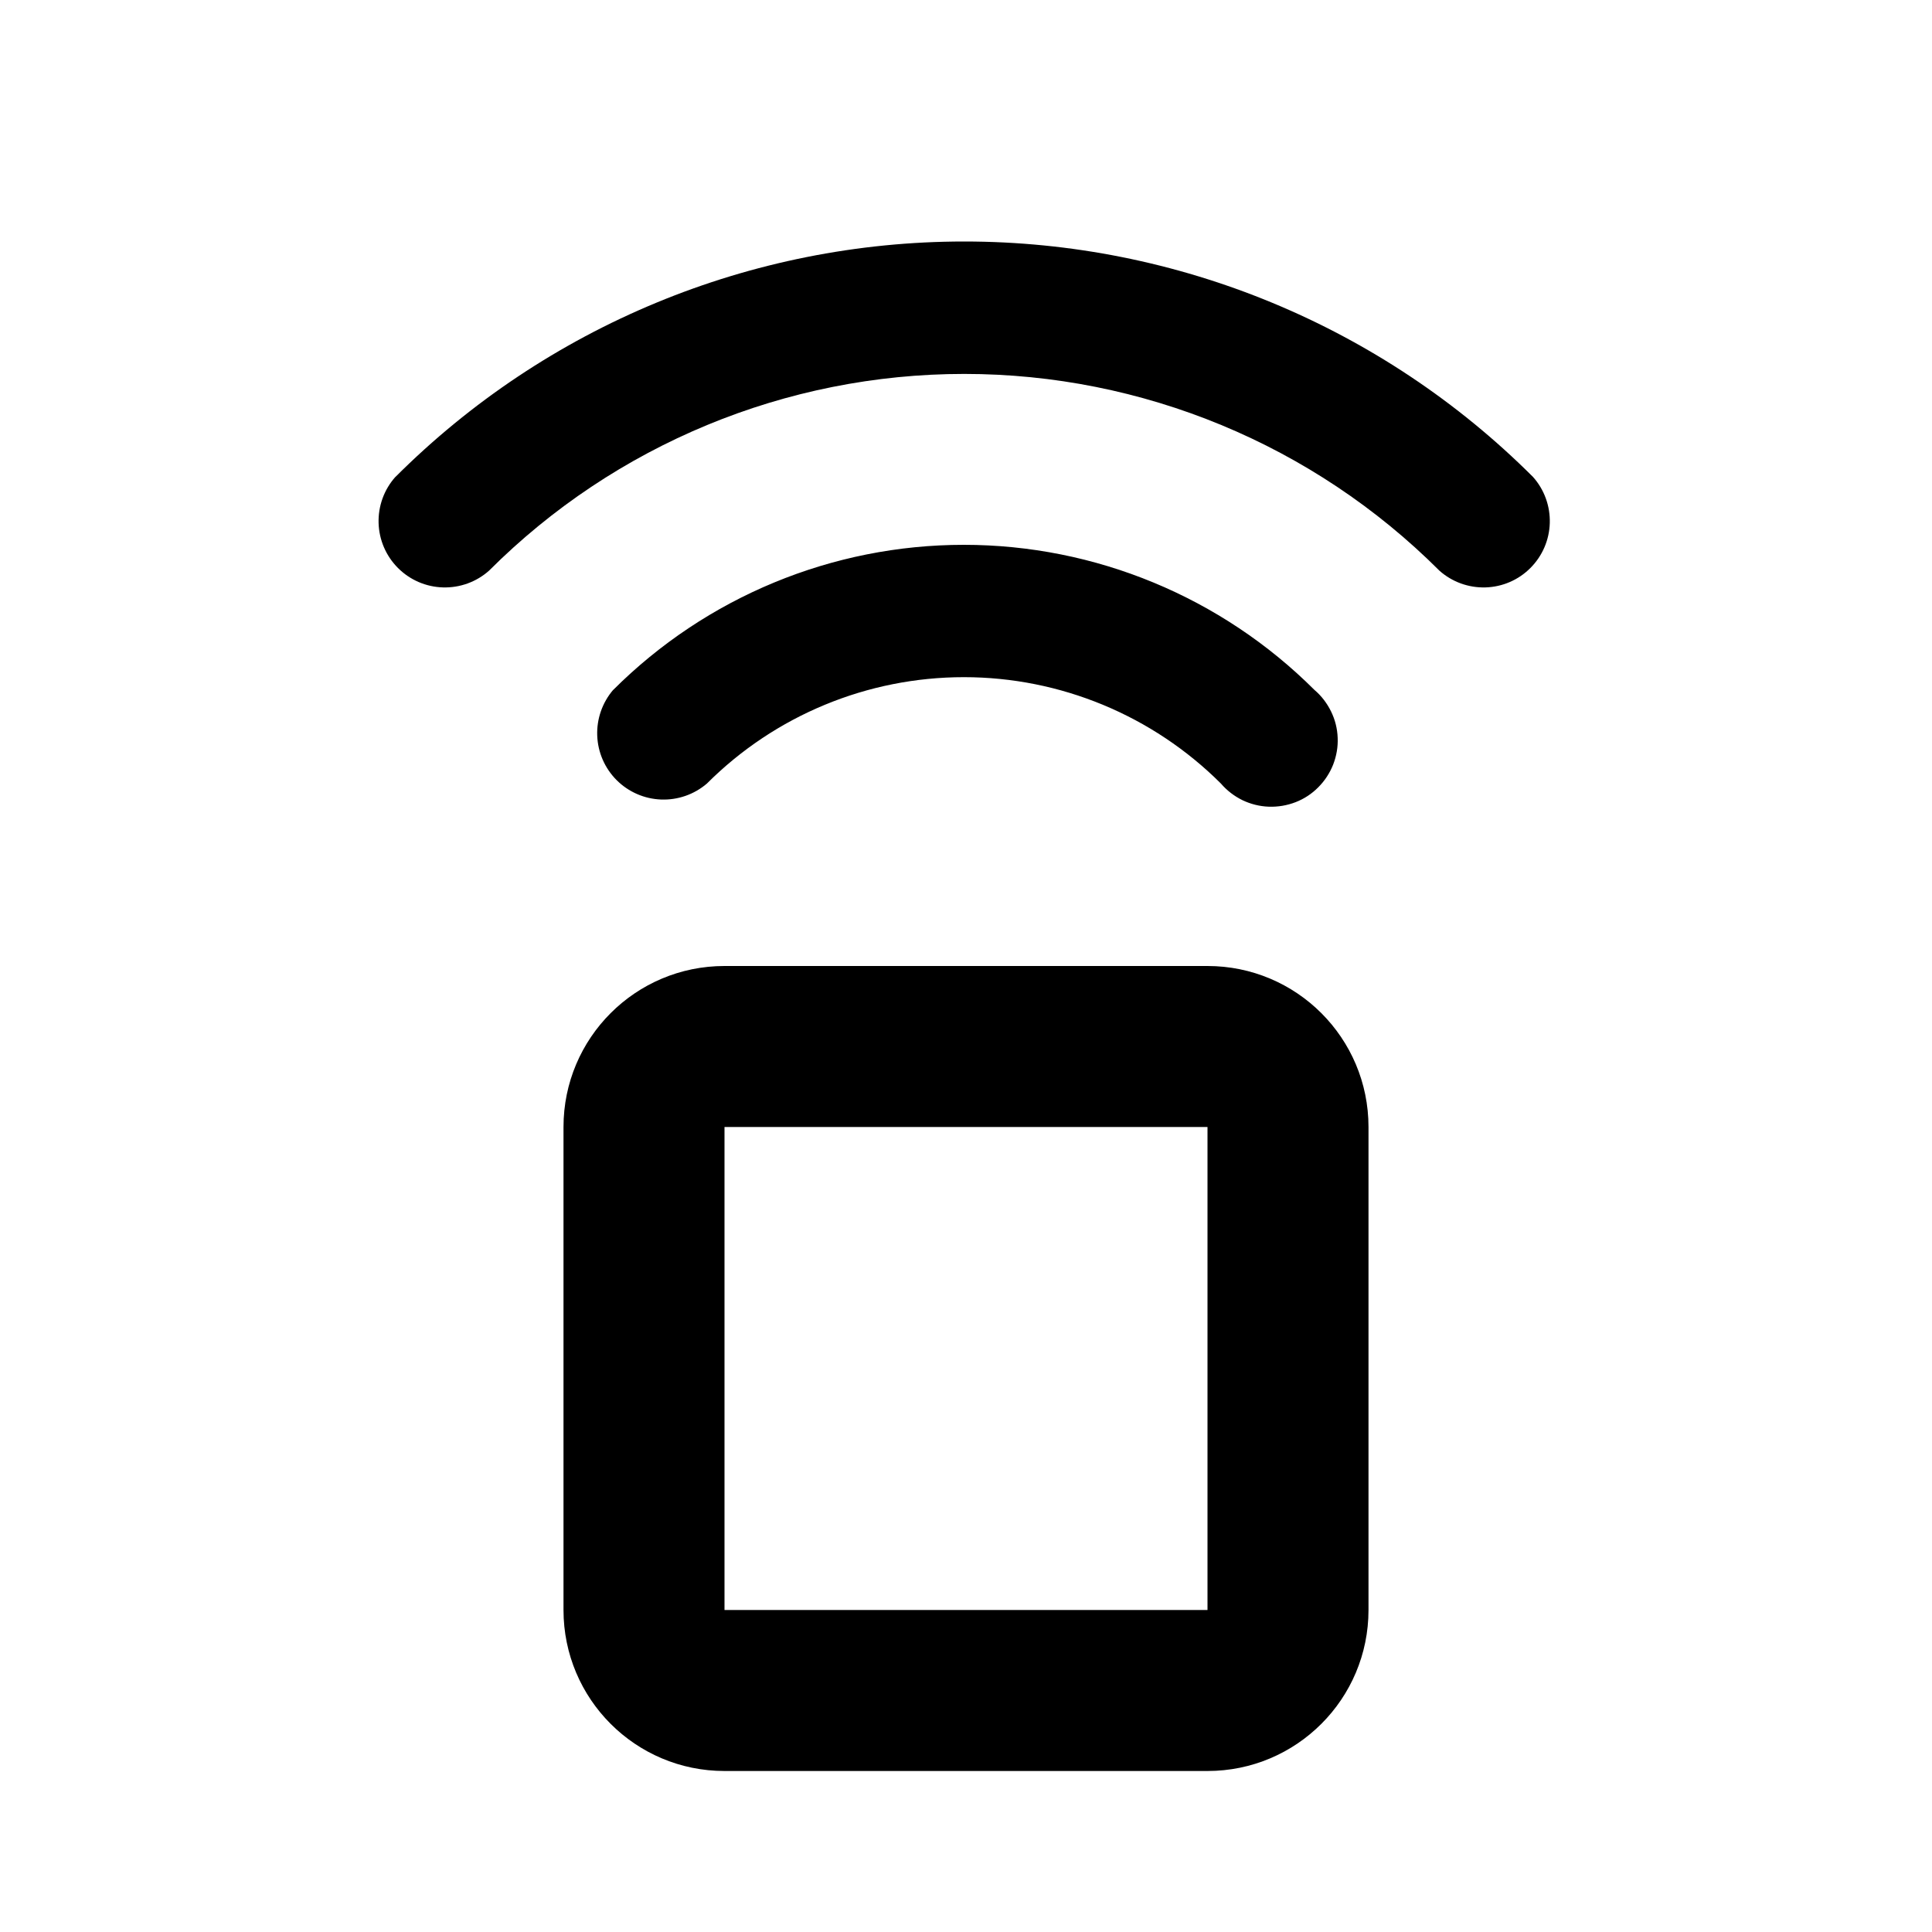
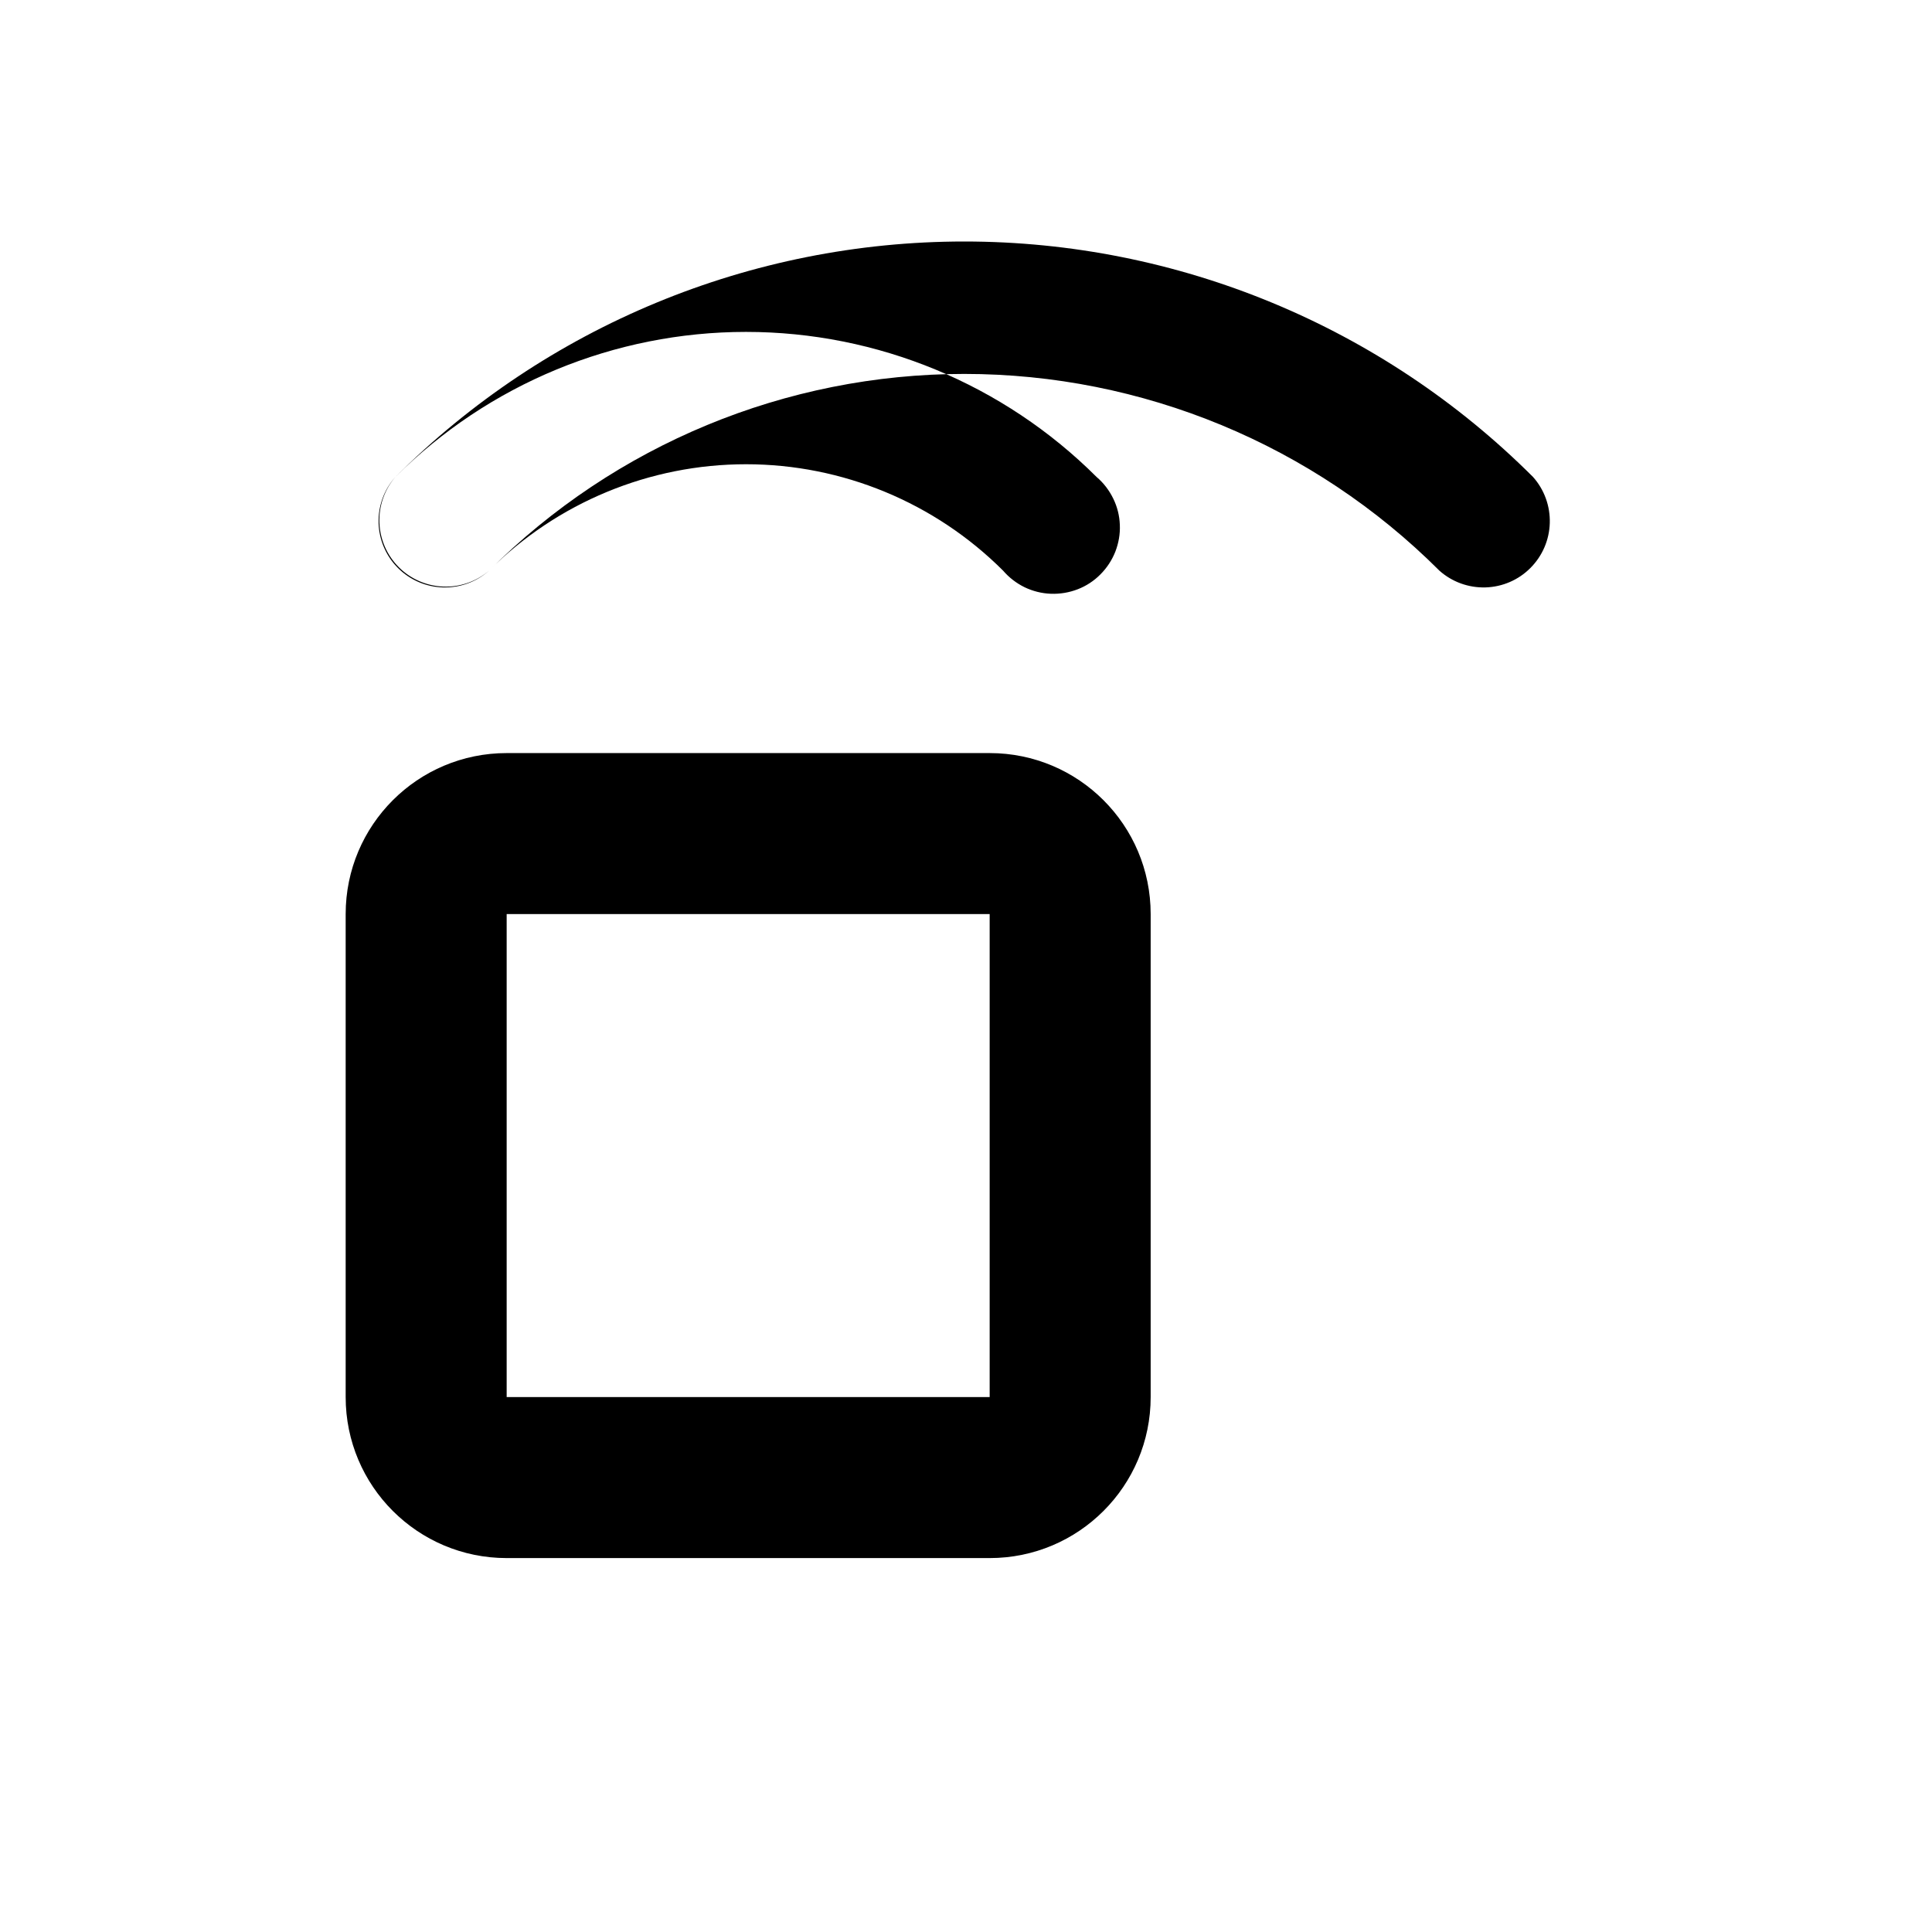
<svg xmlns="http://www.w3.org/2000/svg" fill="none" height="512" viewBox="0 0 24 24" width="512">
-   <path clip-rule="evenodd" d="m4.911 5.925c-.14.157-.214.362-.208.572.006.21.092.41.241.559.149.149.348.235.559.241.21.006.415-.068.572-.208 1.566-1.565 3.689-2.444 5.903-2.444 2.214 0 4.337.879 5.903 2.444.157.14.362.214.572.208.21-.006.41-.092.558-.241.149-.149.235-.348.241-.559.006-.21-.068-.415-.208-.572-1.875-1.873-4.416-2.925-7.066-2.925-2.65 0-5.192 1.052-7.066 2.925zm2.706 2.645c-.135.158-.206.361-.198.569.008.208.094.405.241.552.147.147.344.233.552.241.208.008.411-.063.569-.198.847-.847 1.995-1.322 3.193-1.322 1.197 0 2.346.476 3.193 1.322.074.086.165.156.267.206.102.049.214.077.327.081.114.004.227-.015.333-.056.106-.041.202-.104.282-.185.08-.08.143-.176.185-.282.041-.106.061-.219.056-.333-.004-.114-.032-.225-.082-.327s-.119-.193-.206-.267c-1.156-1.154-2.723-1.803-4.356-1.803-1.633 0-3.2.648-4.356 1.803zm1.383 3.43c-1.105 0-2 .895-2 2v6c0 1.105.895 2 2 2h6c1.105 0 2-.895 2-2v-6c0-1.105-.895-2-2-2zm0 8h2 2 2v-2-2-2h-2-2-2v2 2z" fill="rgb(0,0,0)" fill-rule="evenodd" />
+   <path clip-rule="evenodd" d="m4.911 5.925c-.14.157-.214.362-.208.572.006.21.092.41.241.559.149.149.348.235.559.241.21.006.415-.068.572-.208 1.566-1.565 3.689-2.444 5.903-2.444 2.214 0 4.337.879 5.903 2.444.157.14.362.214.572.208.21-.006.41-.092.558-.241.149-.149.235-.348.241-.559.006-.21-.068-.415-.208-.572-1.875-1.873-4.416-2.925-7.066-2.925-2.65 0-5.192 1.052-7.066 2.925zc-.135.158-.206.361-.198.569.008.208.094.405.241.552.147.147.344.233.552.241.208.008.411-.063.569-.198.847-.847 1.995-1.322 3.193-1.322 1.197 0 2.346.476 3.193 1.322.074.086.165.156.267.206.102.049.214.077.327.081.114.004.227-.015.333-.056.106-.041.202-.104.282-.185.08-.08.143-.176.185-.282.041-.106.061-.219.056-.333-.004-.114-.032-.225-.082-.327s-.119-.193-.206-.267c-1.156-1.154-2.723-1.803-4.356-1.803-1.633 0-3.2.648-4.356 1.803zm1.383 3.43c-1.105 0-2 .895-2 2v6c0 1.105.895 2 2 2h6c1.105 0 2-.895 2-2v-6c0-1.105-.895-2-2-2zm0 8h2 2 2v-2-2-2h-2-2-2v2 2z" fill="rgb(0,0,0)" fill-rule="evenodd" />
</svg>